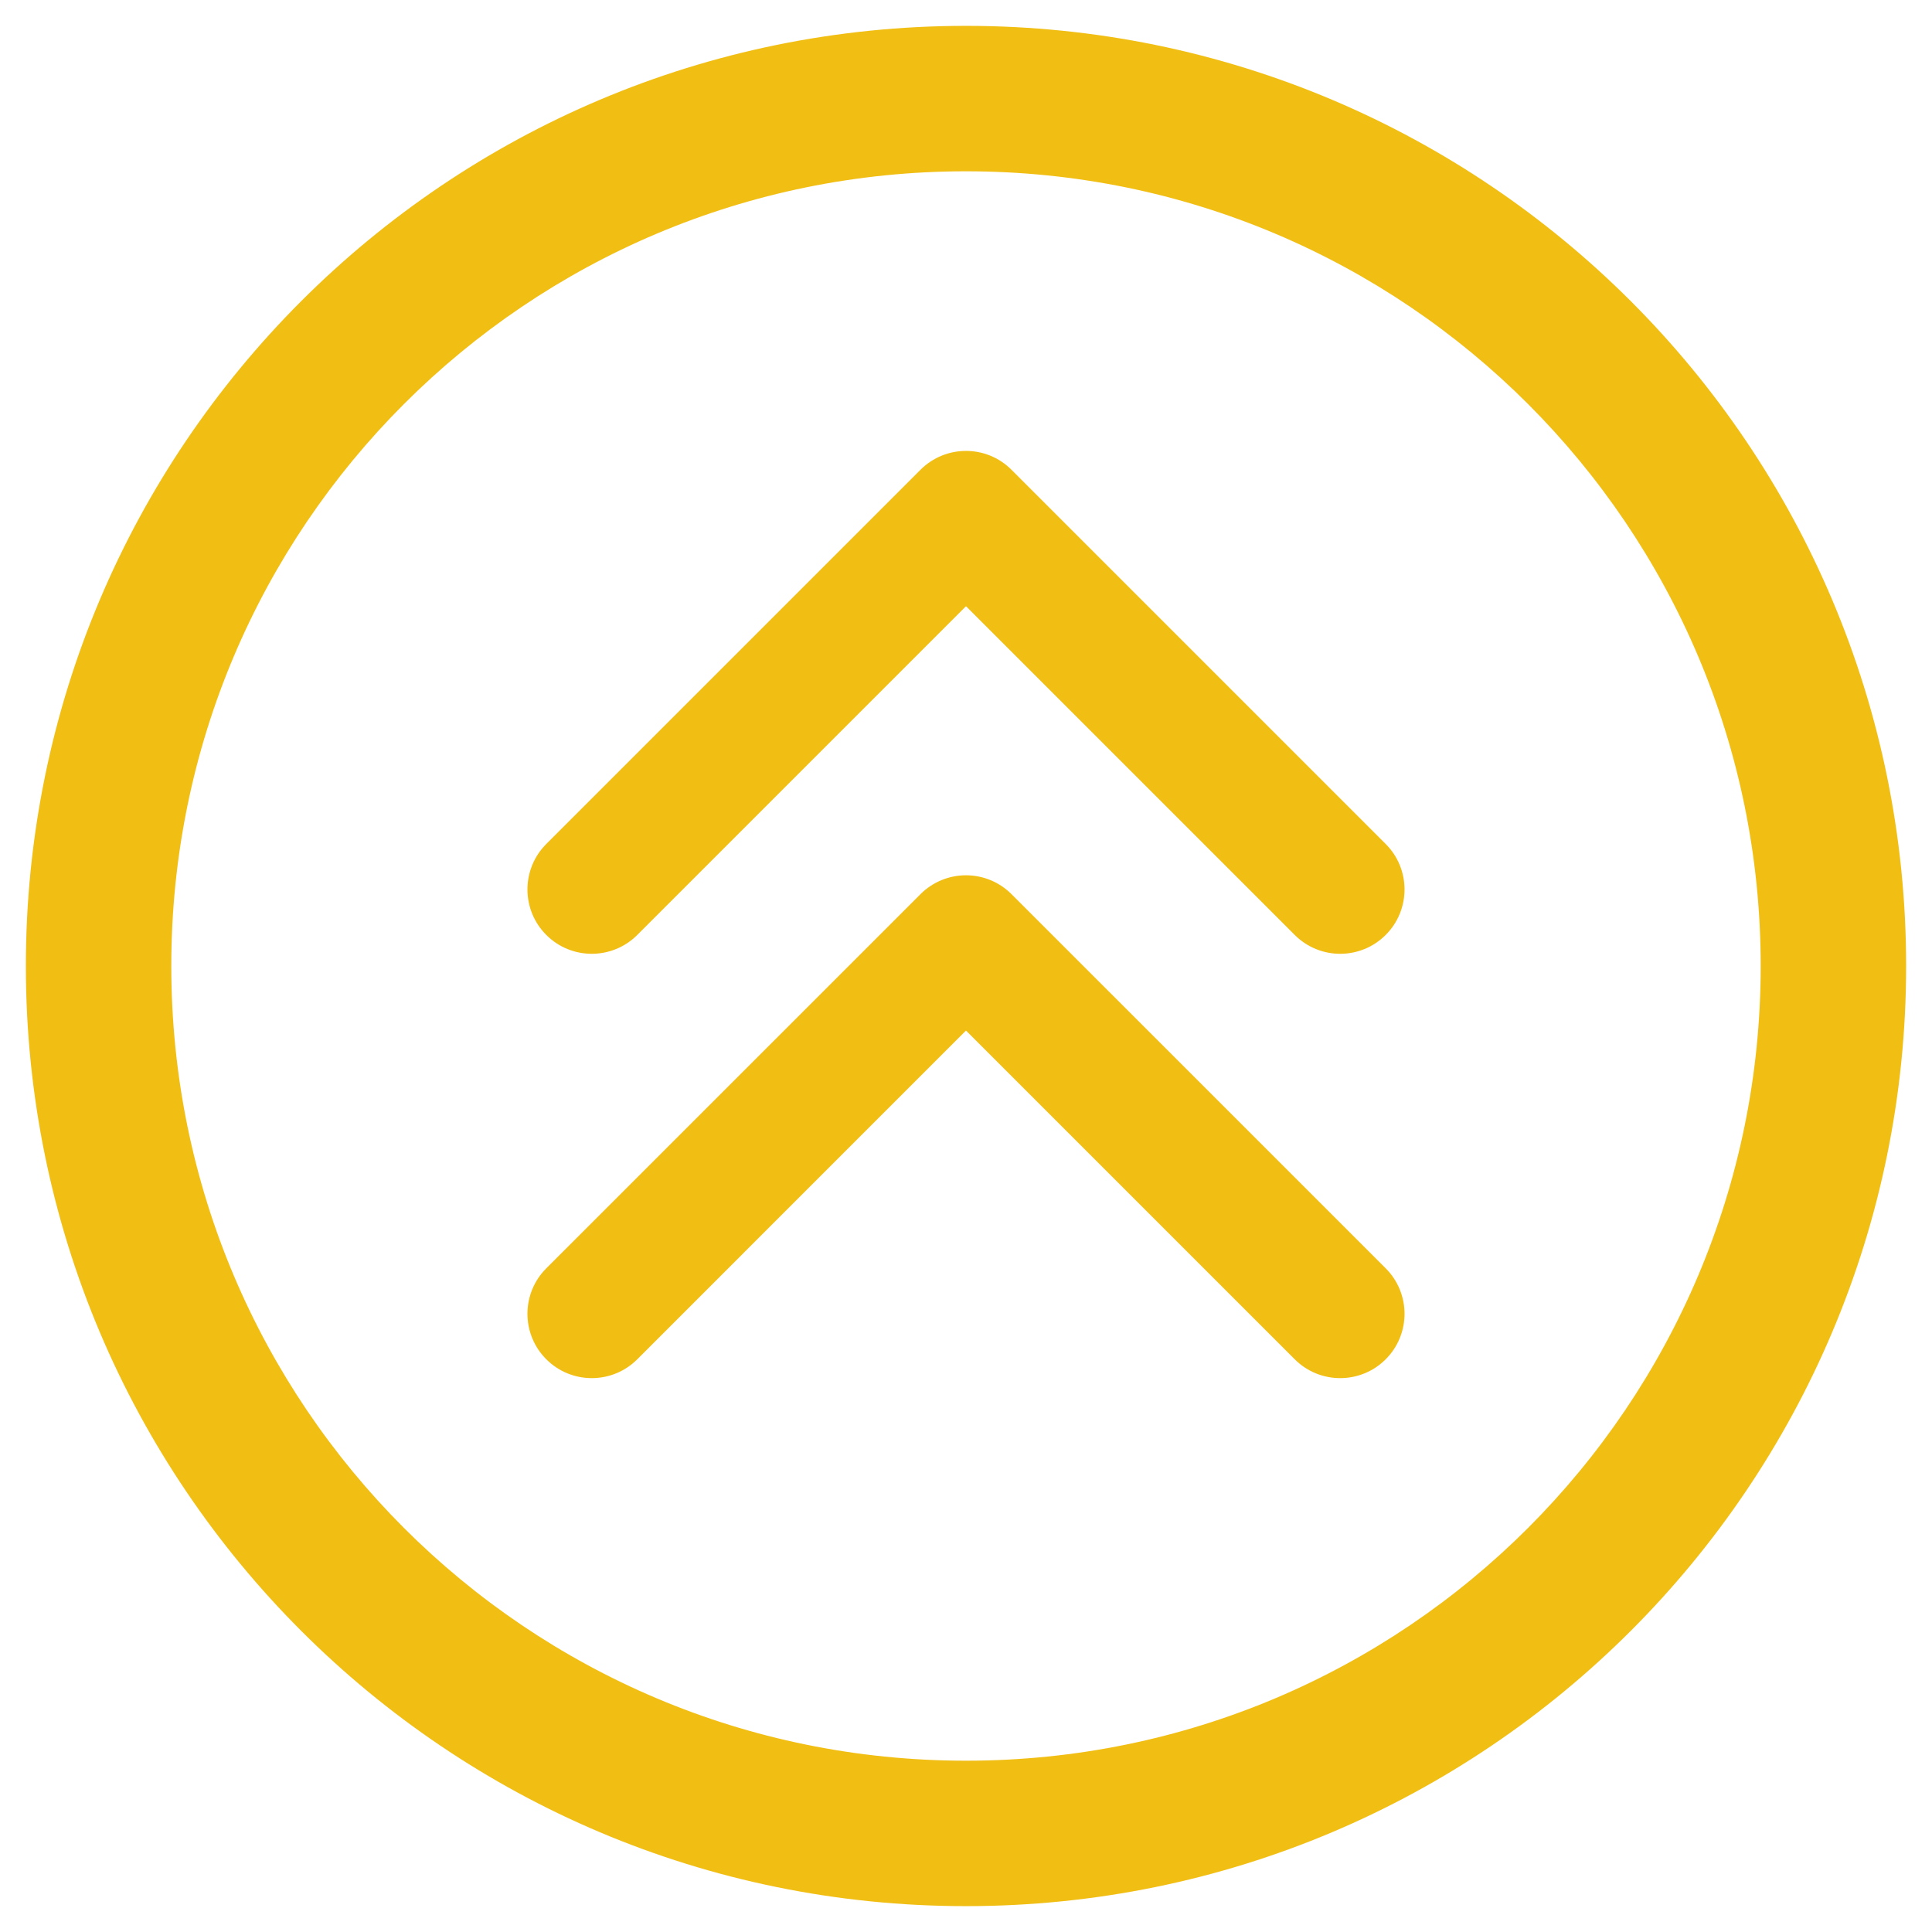
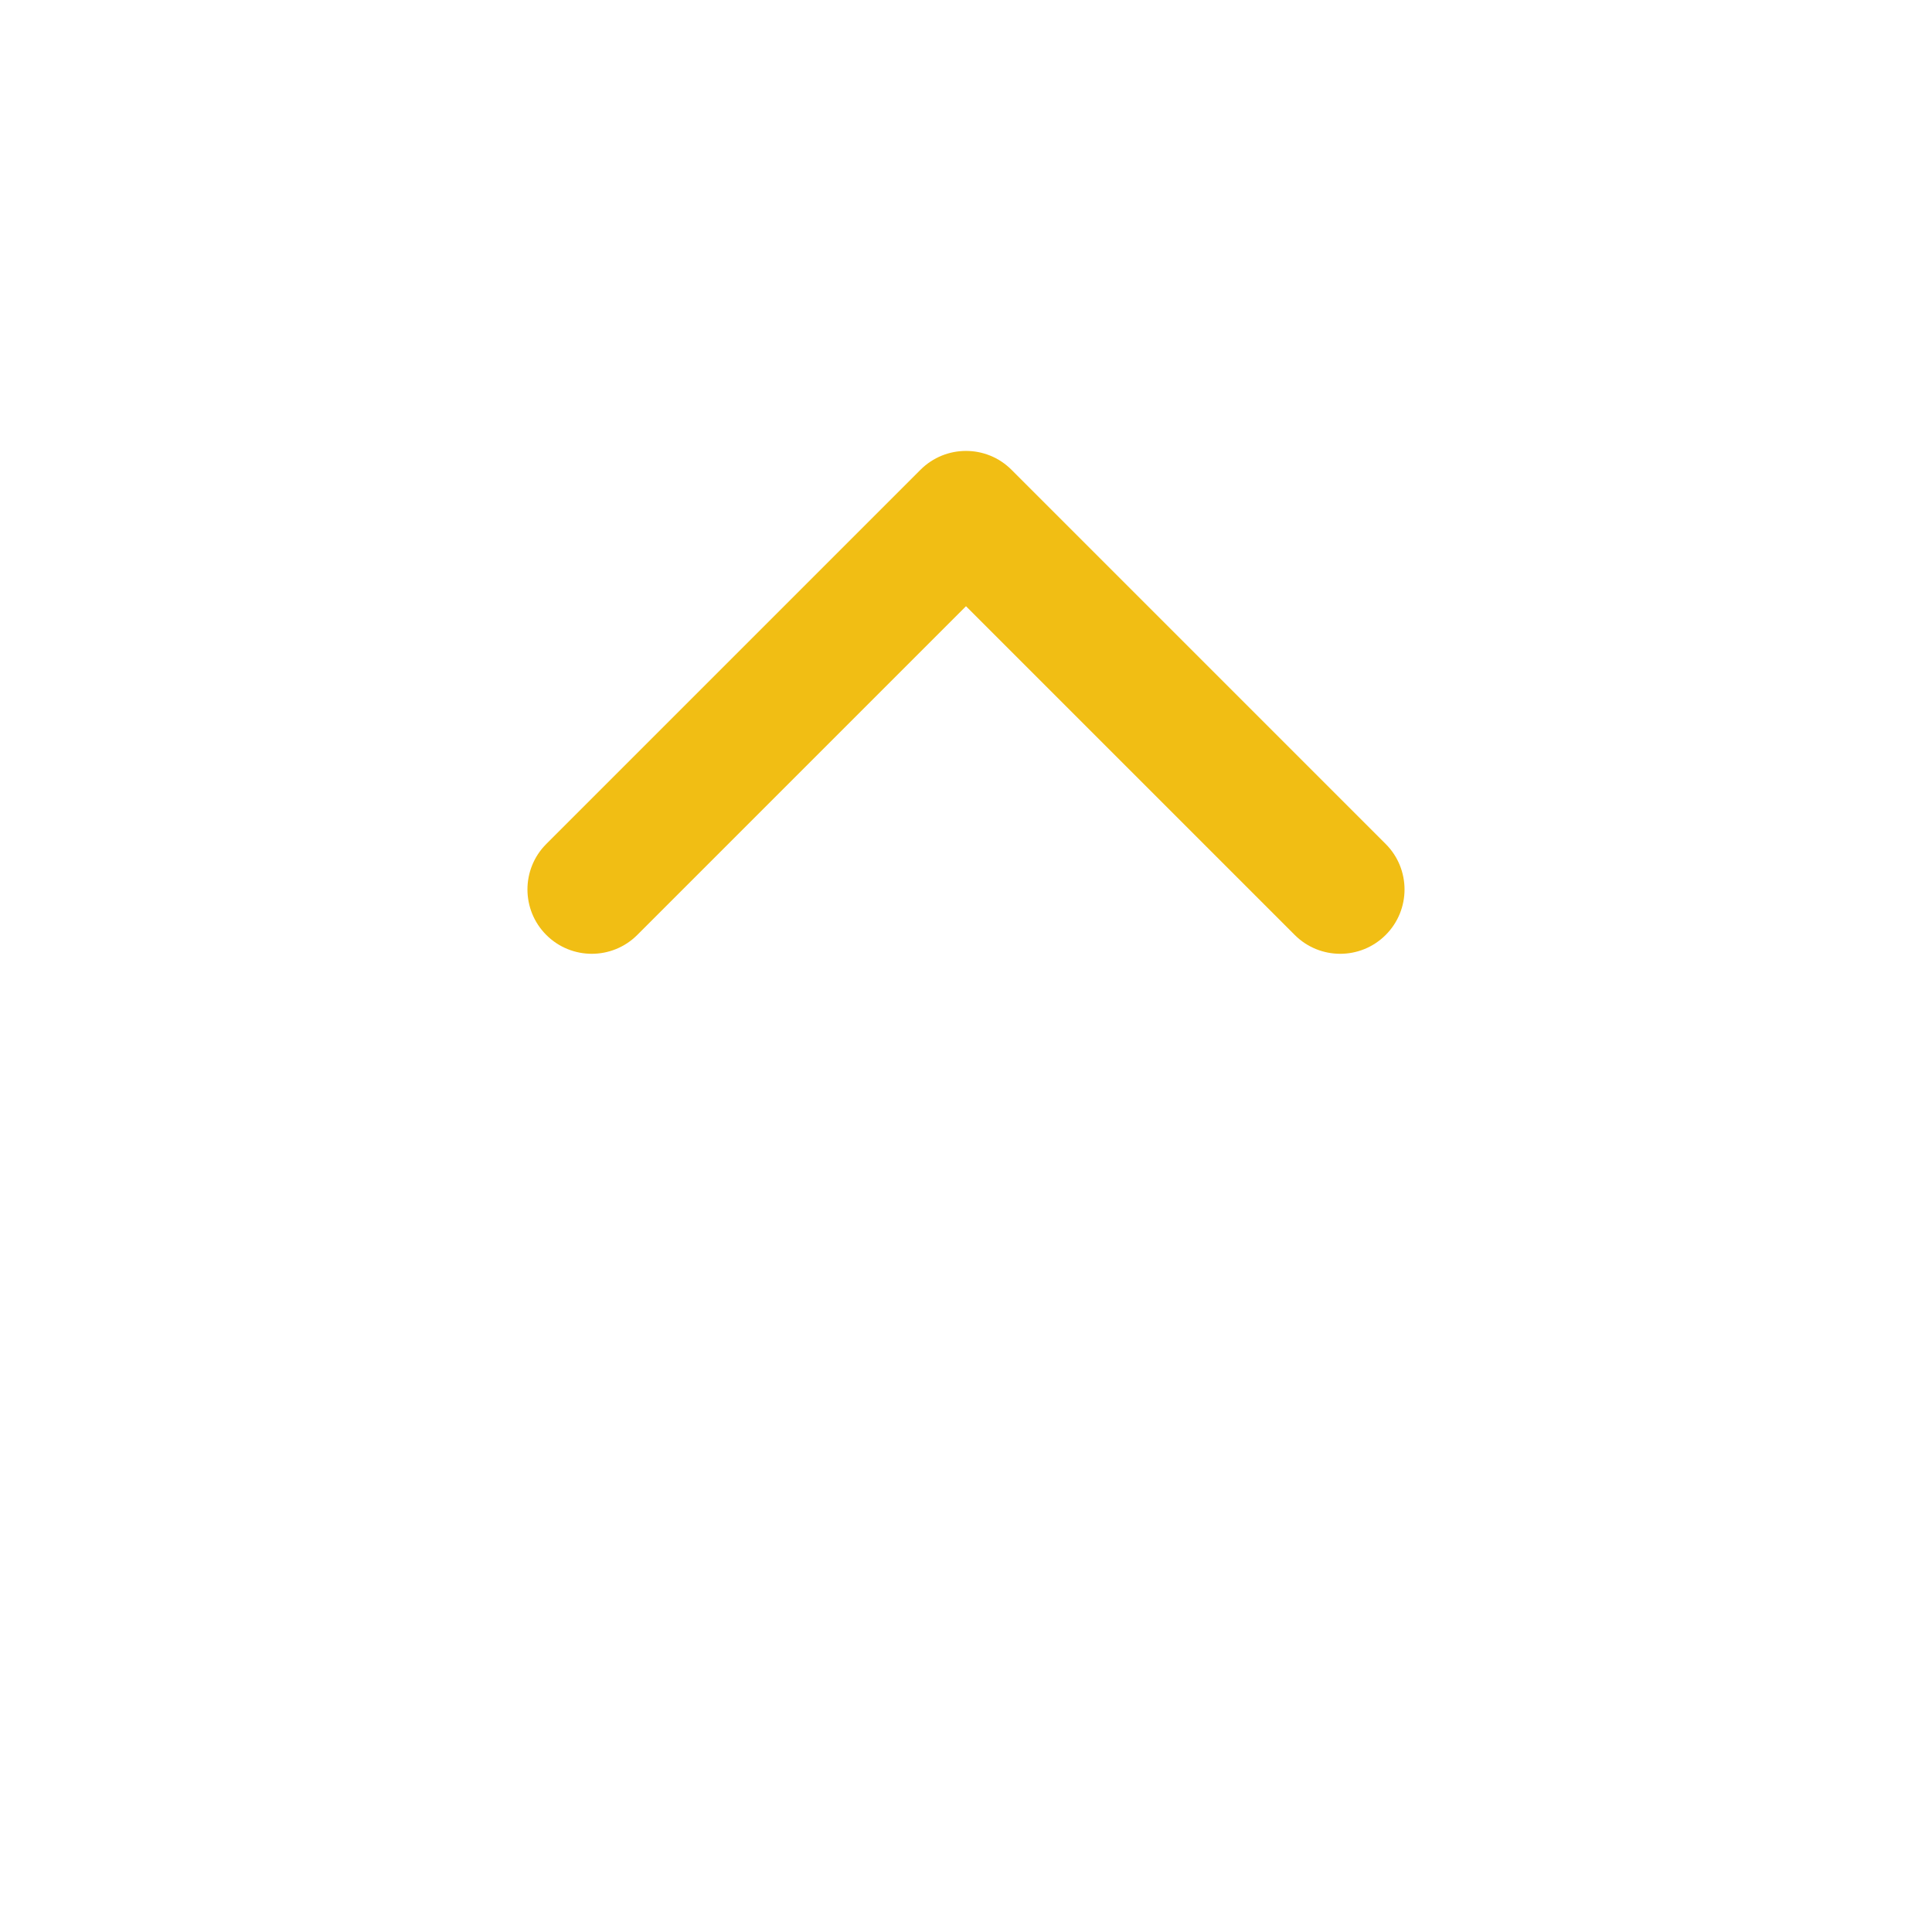
<svg xmlns="http://www.w3.org/2000/svg" id="Vrstva_1" x="0px" y="0px" width="423.241px" height="423.241px" viewBox="86.02 0.98 423.241 423.241" xml:space="preserve">
  <g>
-     <path fill="#F1BE14" d="M297.64,6.644C183.865,6.644,91.684,98.825,91.684,212.6s92.182,205.956,205.956,205.956 c113.773,0,205.956-92.183,205.956-205.956C503.596,98.826,411.414,6.644,297.64,6.644z M297.64,386.694 c-96.188,0-174.095-77.907-174.095-174.094c0-96.188,77.907-174.095,174.095-174.095c96.187,0,174.094,77.907,174.094,174.095 C471.734,308.786,393.826,386.694,297.64,386.694z" />
    <path fill="#F1BE14" d="M307.604,103.889c-5.503-5.503-14.427-5.503-19.93,0l-81.978,81.979c-5.504,5.503-5.504,14.427,0,19.931 c5.503,5.504,14.426,5.504,19.93,0l72.013-72.014l72.014,72.013c2.751,2.752,6.357,4.129,9.964,4.129s7.213-1.376,9.965-4.129 c5.504-5.503,5.504-14.427,0-19.93L307.604,103.889z" />
-     <path fill="#F1BE14" d="M307.604,196.855c-2.643-2.643-6.228-4.129-9.964-4.129c-3.738,0-7.323,1.486-9.966,4.129l-81.978,81.972 c-5.504,5.504-5.504,14.427,0,19.931c5.503,5.503,14.426,5.503,19.93,0l72.013-72.015l72.014,72.015 c2.751,2.752,6.357,4.128,9.964,4.128c3.607,0,7.213-1.376,9.965-4.128c5.504-5.504,5.504-14.427,0-19.931L307.604,196.855z" />
  </g>
</svg>